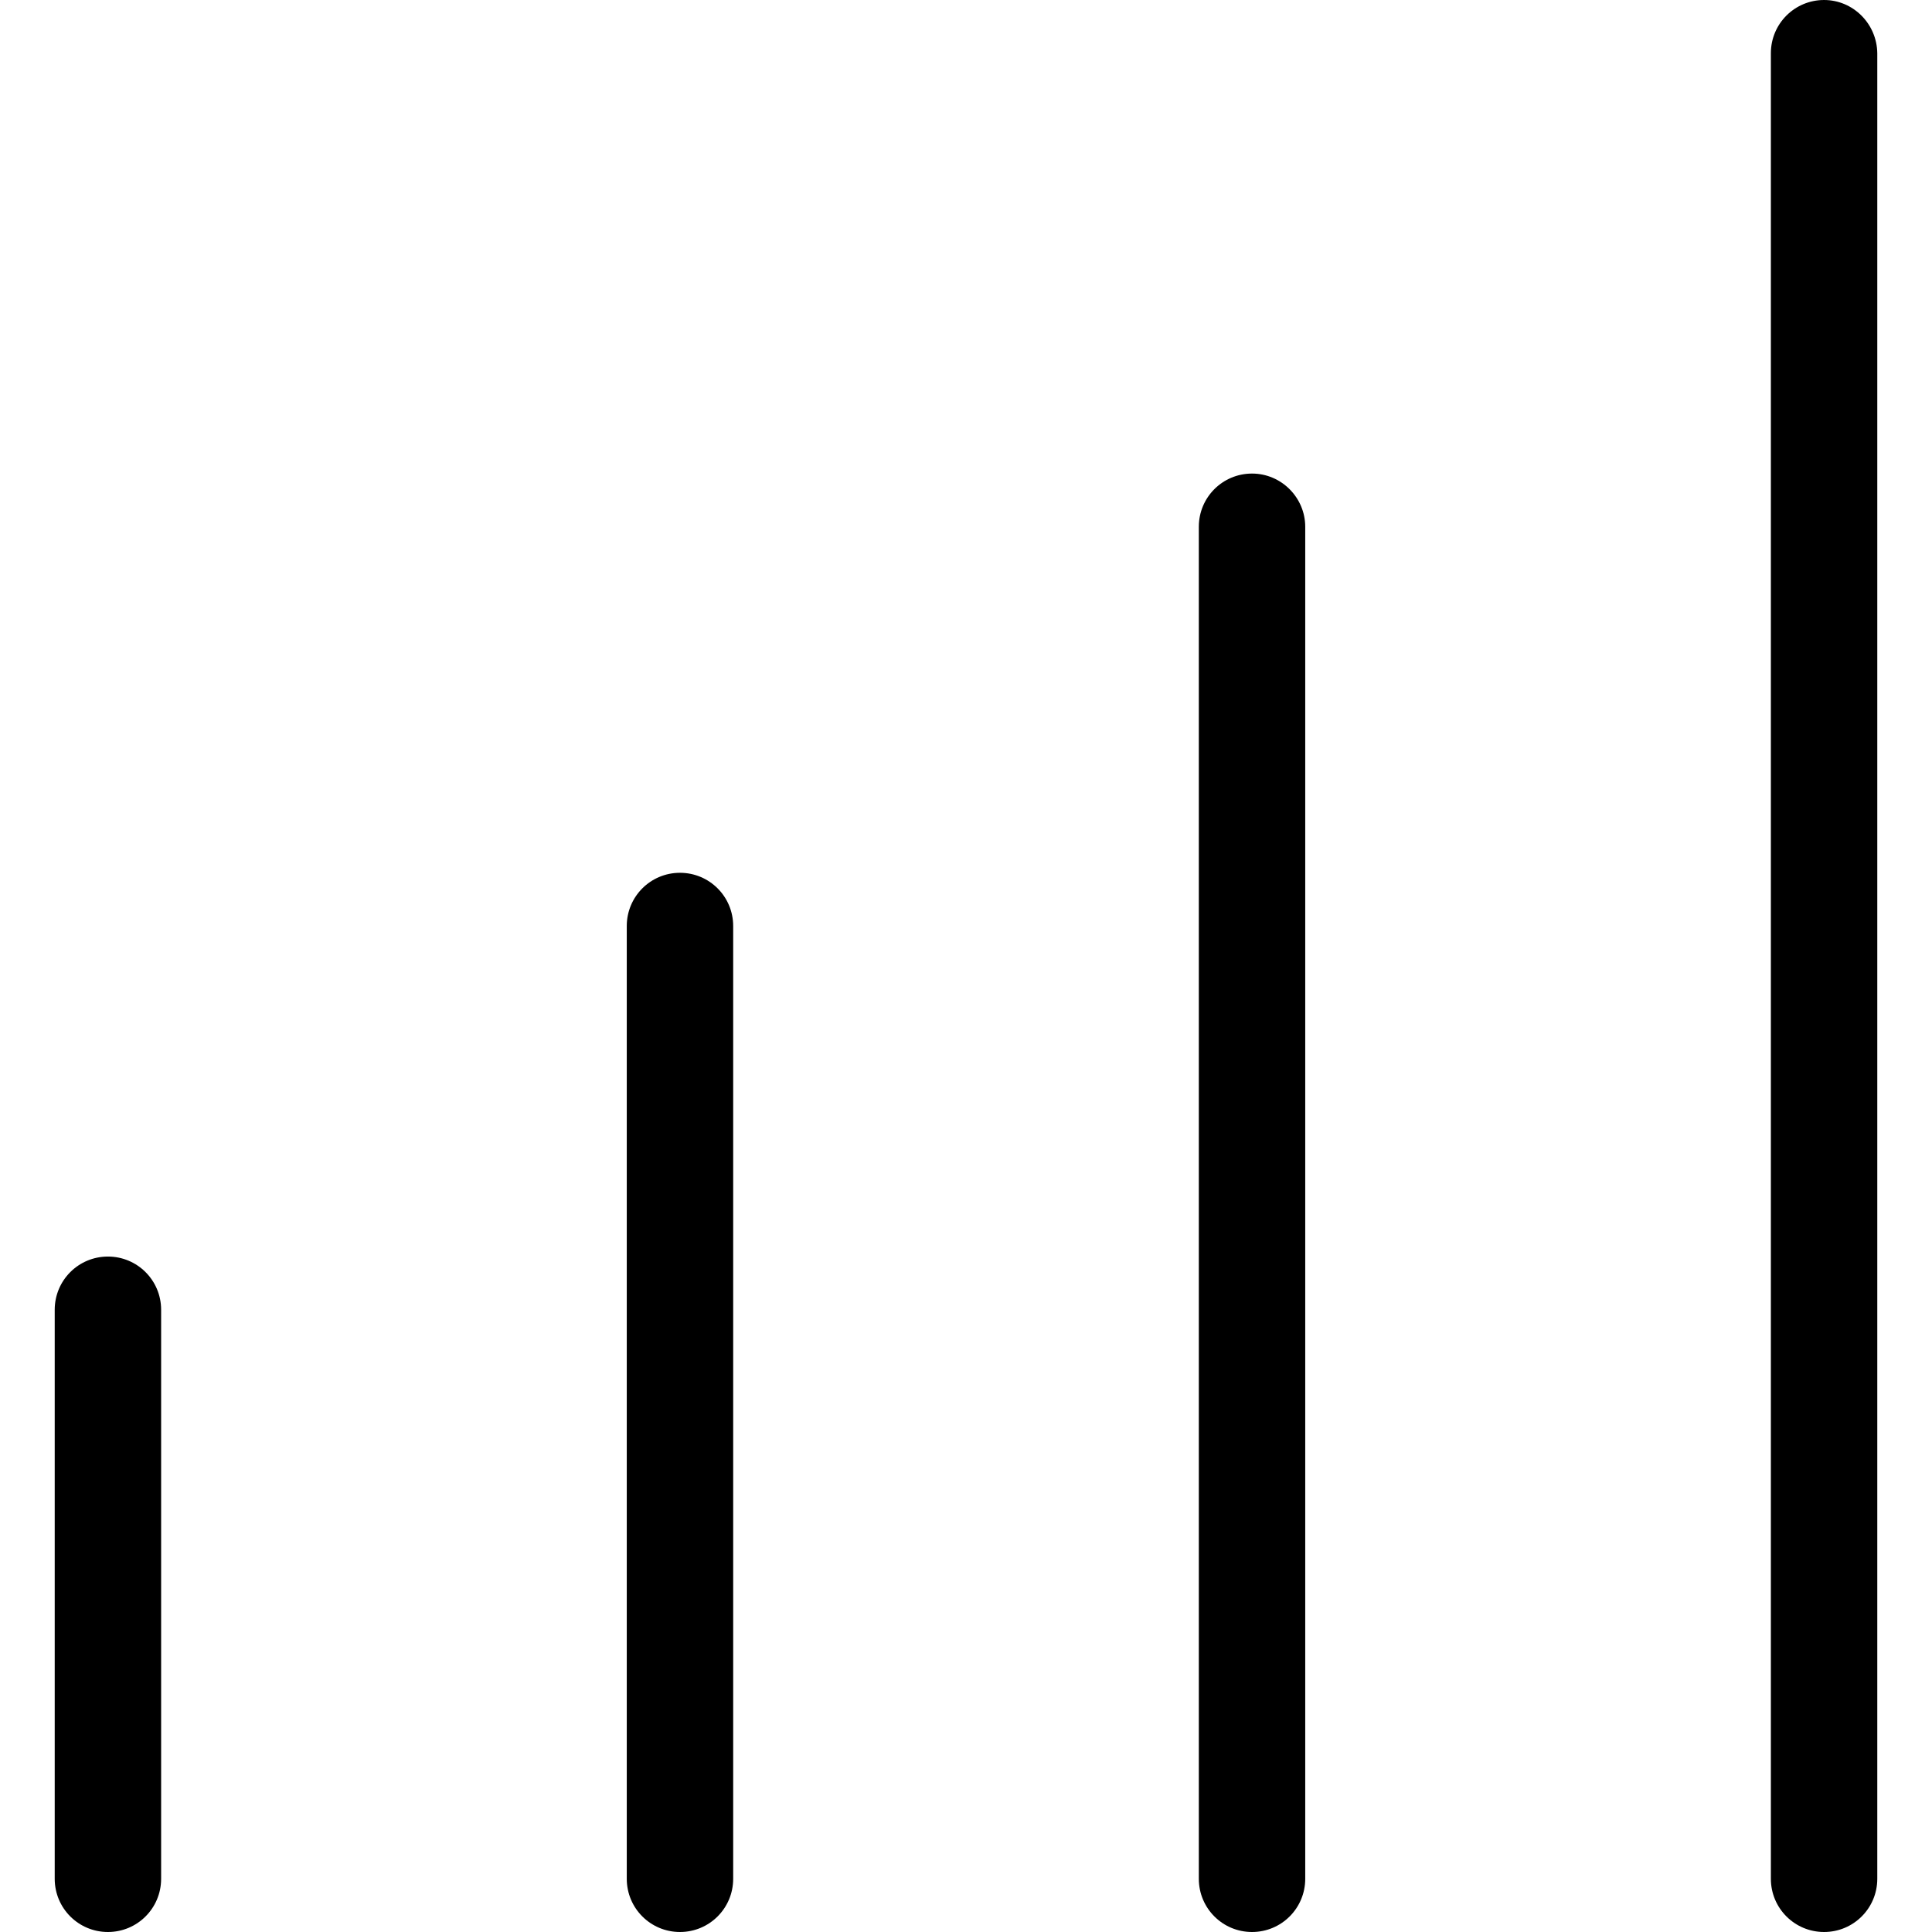
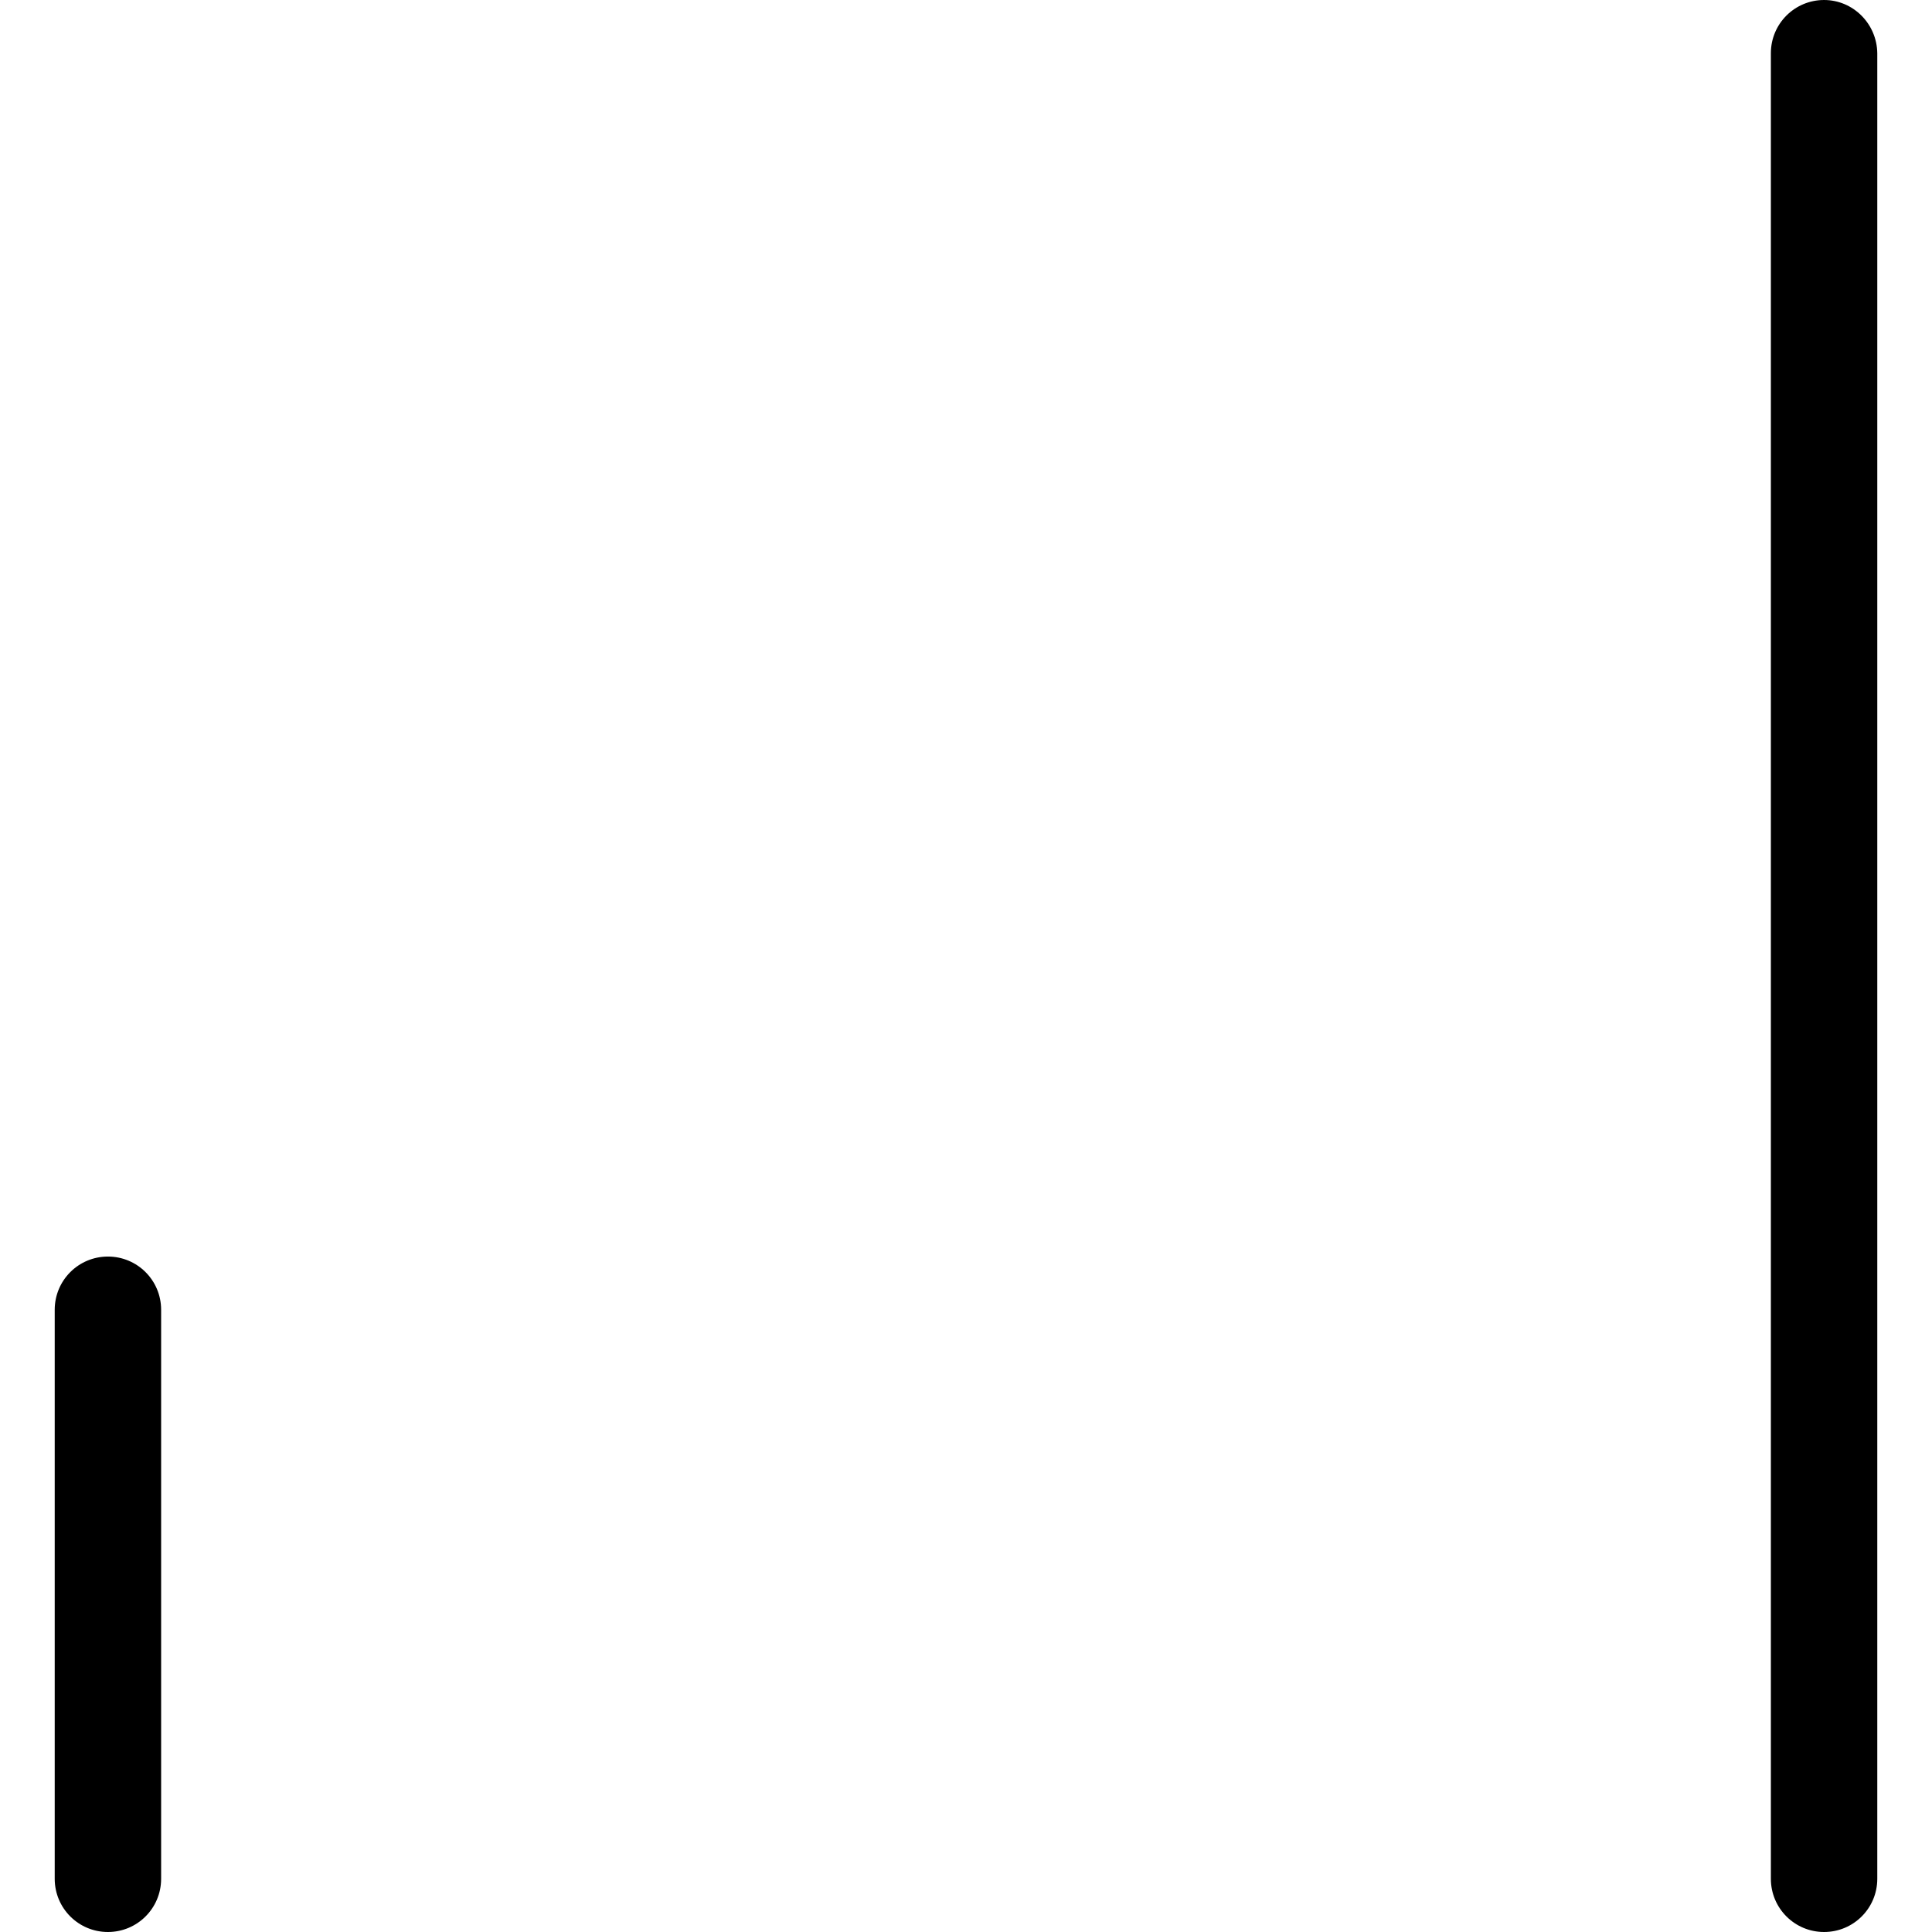
<svg xmlns="http://www.w3.org/2000/svg" version="1.1" id="Calque_1" x="0px" y="0px" viewBox="0 0 512 512" style="enable-background:new 0 0 512 512;" xml:space="preserve">
  <style type="text/css">
	.st0{fill:#000000;}
</style>
  <g>
    <path class="st0" d="M483.4,0c-7.8,0-14.1,6.3-14.1,14.1v483.8c0,7.8,6.3,14.1,14.1,14.1c7.8,0,14.1-6.3,14.1-14.1V14.1   C497.4,6.3,491.1,0,483.4,0z" fill="#000000" />
-     <path class="st0" d="M331.8,125.5c-7.8,0-14.1,6.3-14.1,14.1v358.3c0,7.8,6.3,14.1,14.1,14.1c7.8,0,14.1-6.3,14.1-14.1V139.6   C345.9,131.9,339.6,125.5,331.8,125.5z" fill="#000000" />
-     <path class="st0" d="M180.2,231.3c-7.8,0-14.1,6.3-14.1,14.1v252.5c0,7.8,6.3,14.1,14.1,14.1c7.8,0,14.1-6.3,14.1-14.1V245.4   C194.3,237.6,188,231.3,180.2,231.3z" fill="#000000" />
    <path class="st0" d="M28.6,333c-7.8,0-14.1,6.3-14.1,14.1v150.8c0,7.8,6.3,14.1,14.1,14.1s14.1-6.3,14.1-14.1V347.1   C42.7,339.3,36.4,333,28.6,333z" fill="#000000" />
  </g>
</svg>